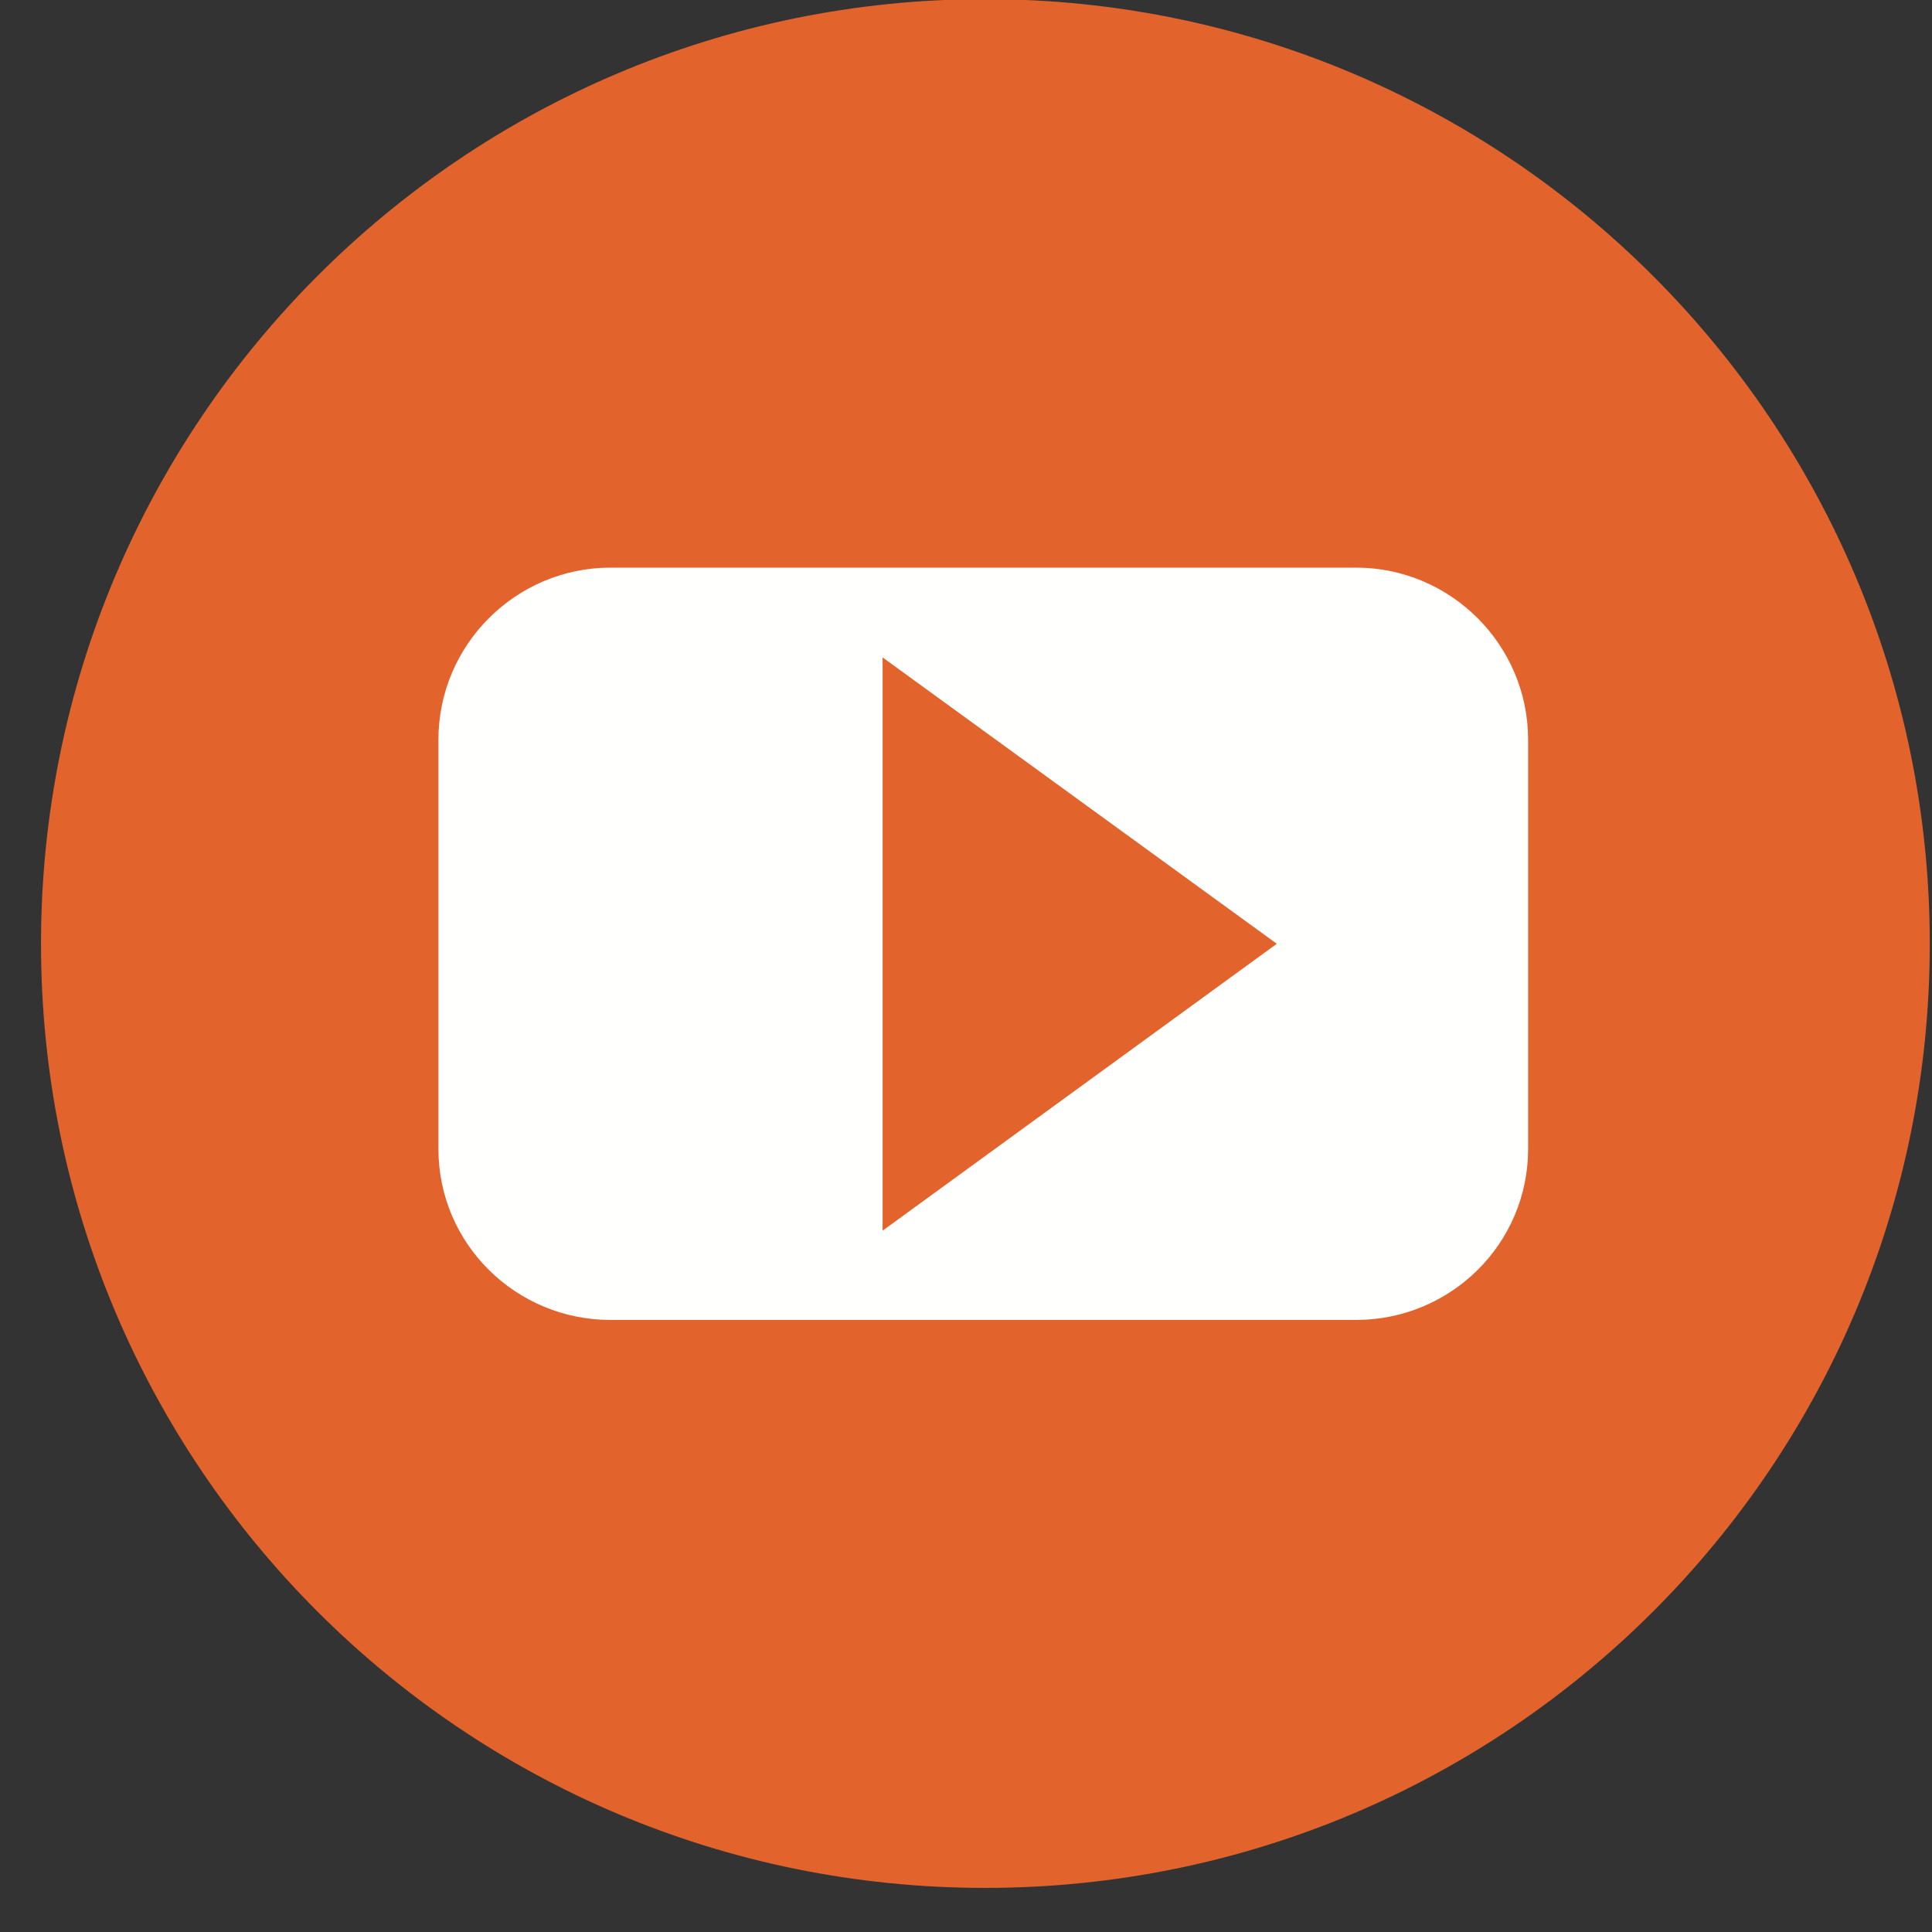
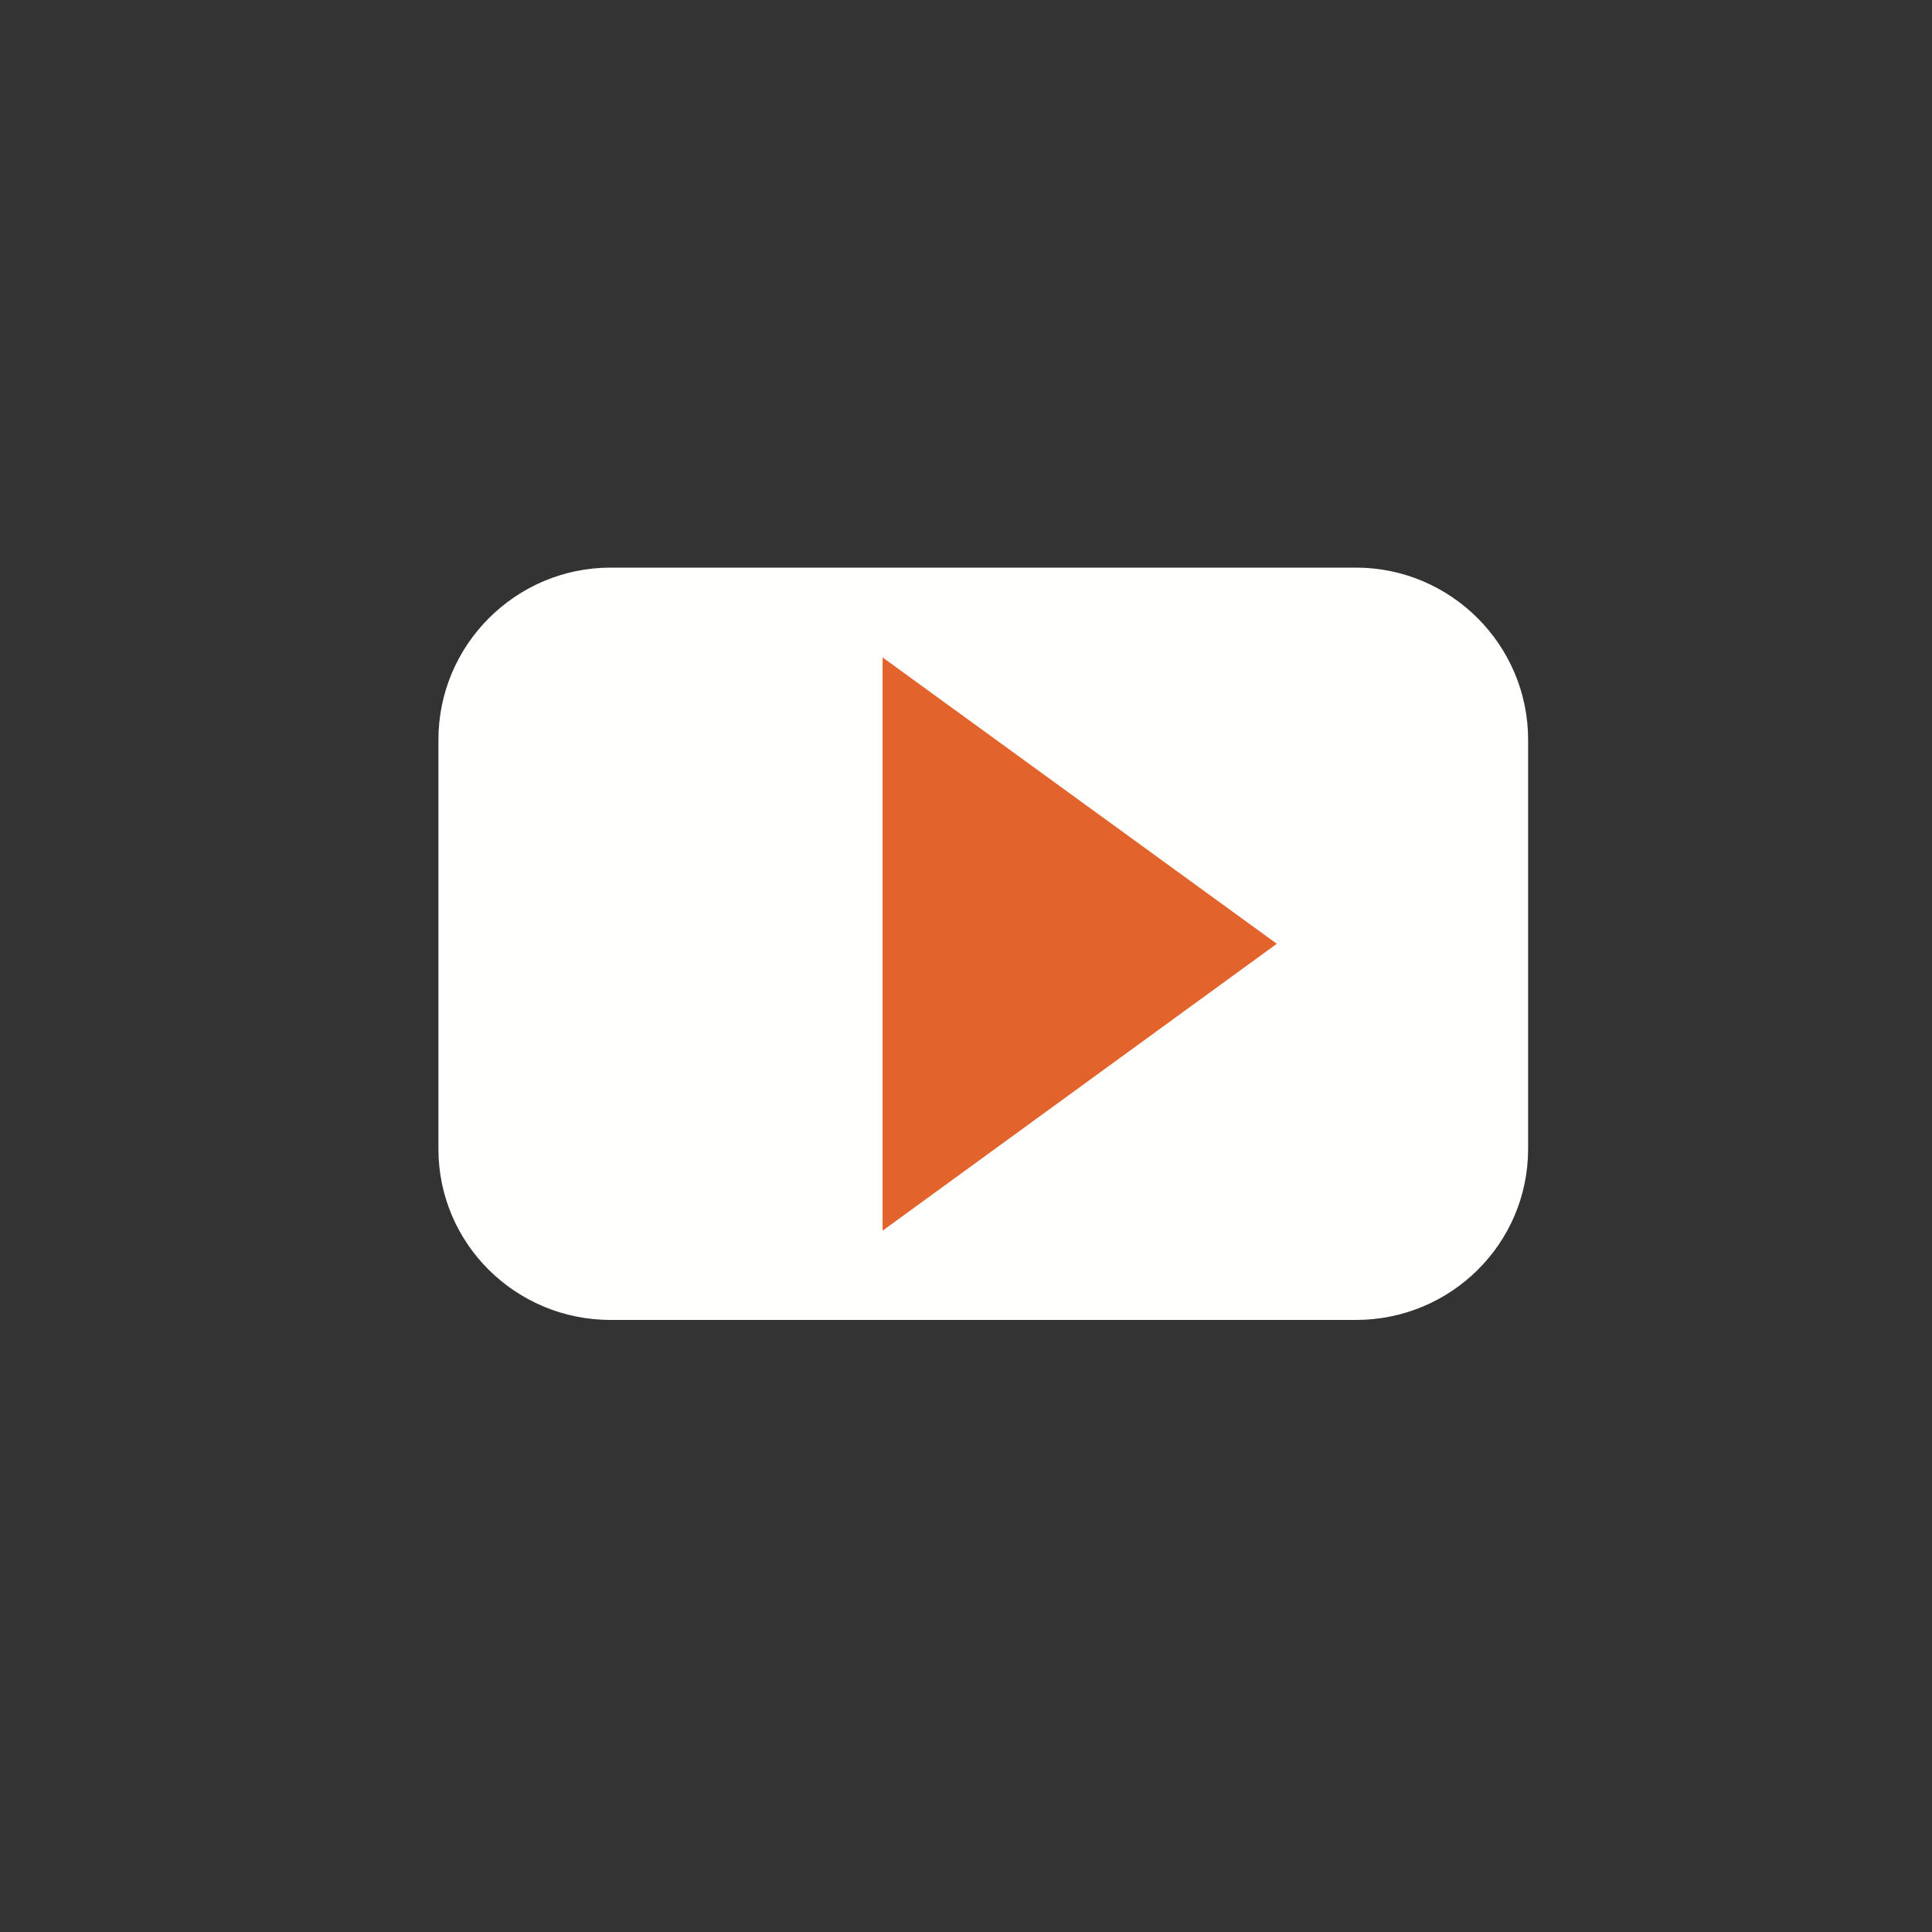
<svg xmlns="http://www.w3.org/2000/svg" width="40px" height="40px" viewBox="0 0 40 40" version="1.1">
  <rect x="0" y="0" width="40" height="40" fill="#333333" stroke="none" />
  <title>Group 3</title>
  <desc>Created with Sketch.</desc>
  <defs />
  <g id="Page-1" stroke="none" stroke-width="1" fill="none" fill-rule="evenodd">
    <g id="Insatgram-youtube-facebook-twitter-orange" transform="translate(-46, -4)">
      <g id="Group-3" transform="translate(46, 3)">
        <g id="Group-2">
-           <path d="M39.954,20.54 C39.954,31.342 31.198,40.087 20.396,40.087 C9.594,40.087 0.849,31.342 0.849,20.54 C0.849,9.749 9.594,0.982 20.396,0.982 C31.198,0.982 39.954,9.749 39.954,20.54" id="Fill-1" fill="#E2642C" />
          <path d="M31.638,24.786 C31.638,26.755 30.032,28.328 28.074,28.328 L12.641,28.328 C10.683,28.328 9.077,26.755 9.077,24.786 L9.077,16.316 C9.077,14.347 10.683,12.752 12.641,12.752 L28.074,12.752 C30.032,12.752 31.638,14.347 31.638,16.316 L31.638,24.786" id="Fill-3" fill="#FFFFFE" />
        </g>
        <polyline id="Fill-4" fill="#E2642C" points="26.435 20.54 18.273 26.48 18.273 14.611 26.435 20.54" />
      </g>
    </g>
  </g>
</svg>